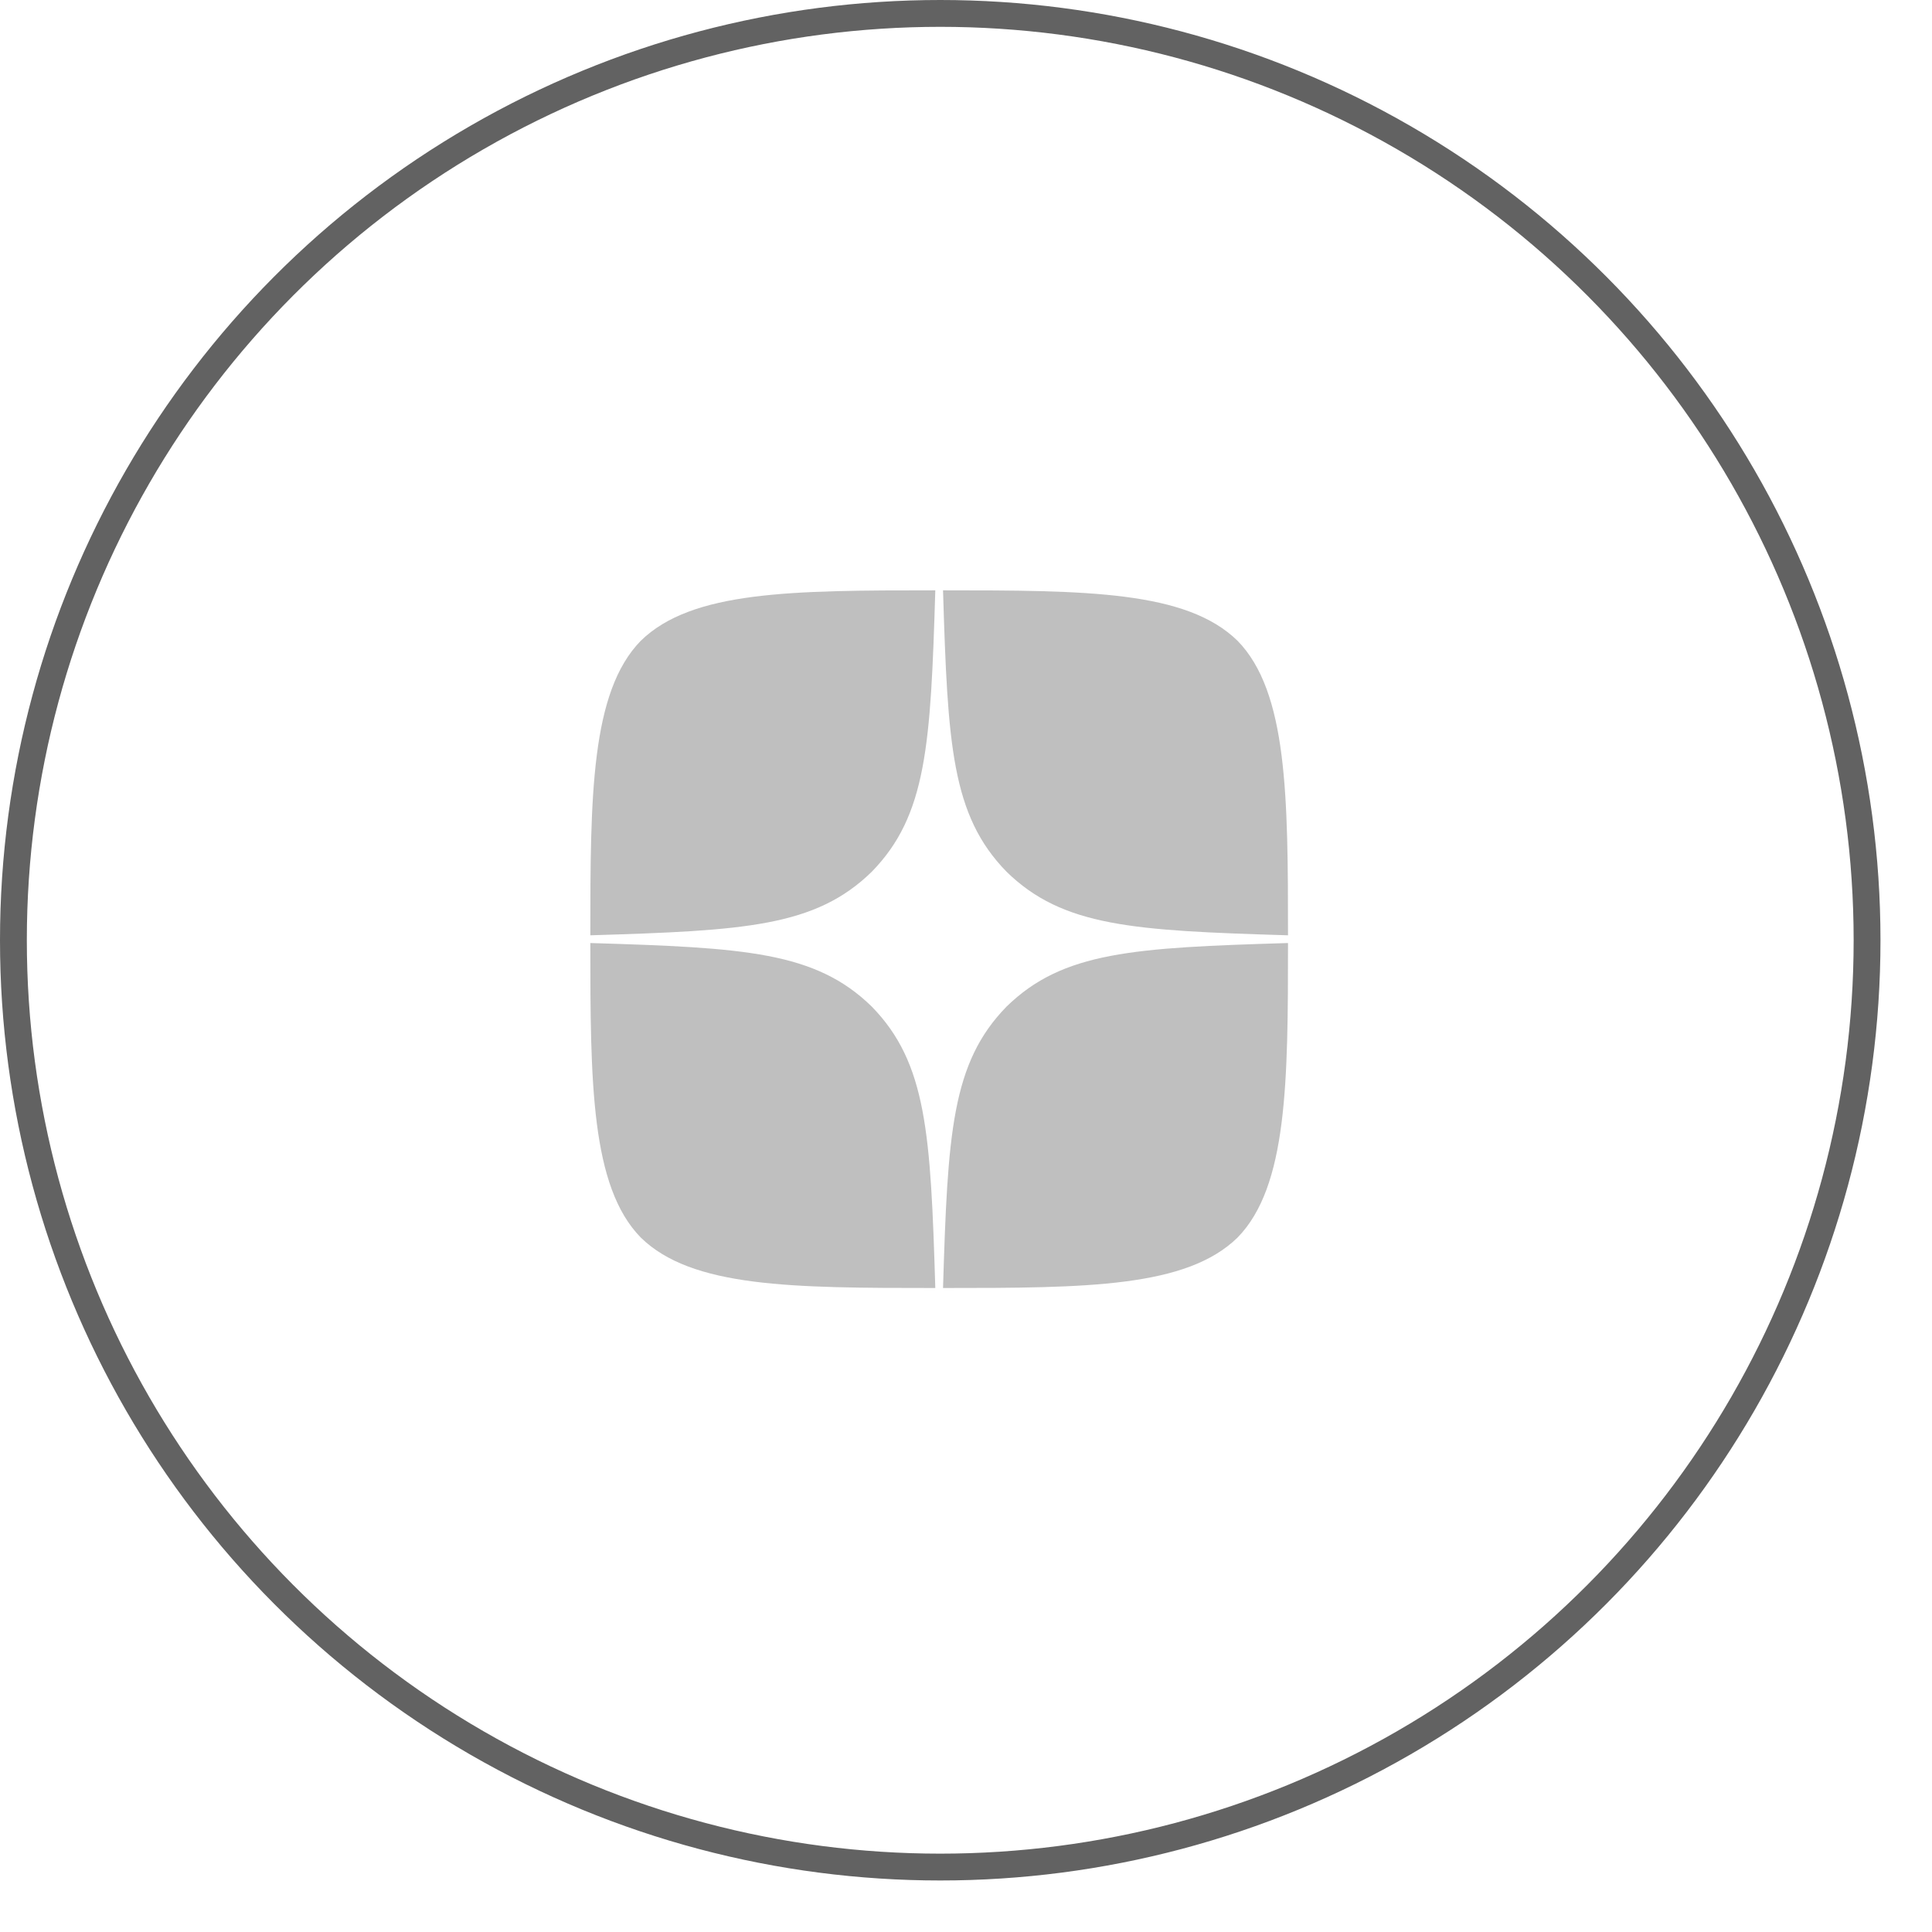
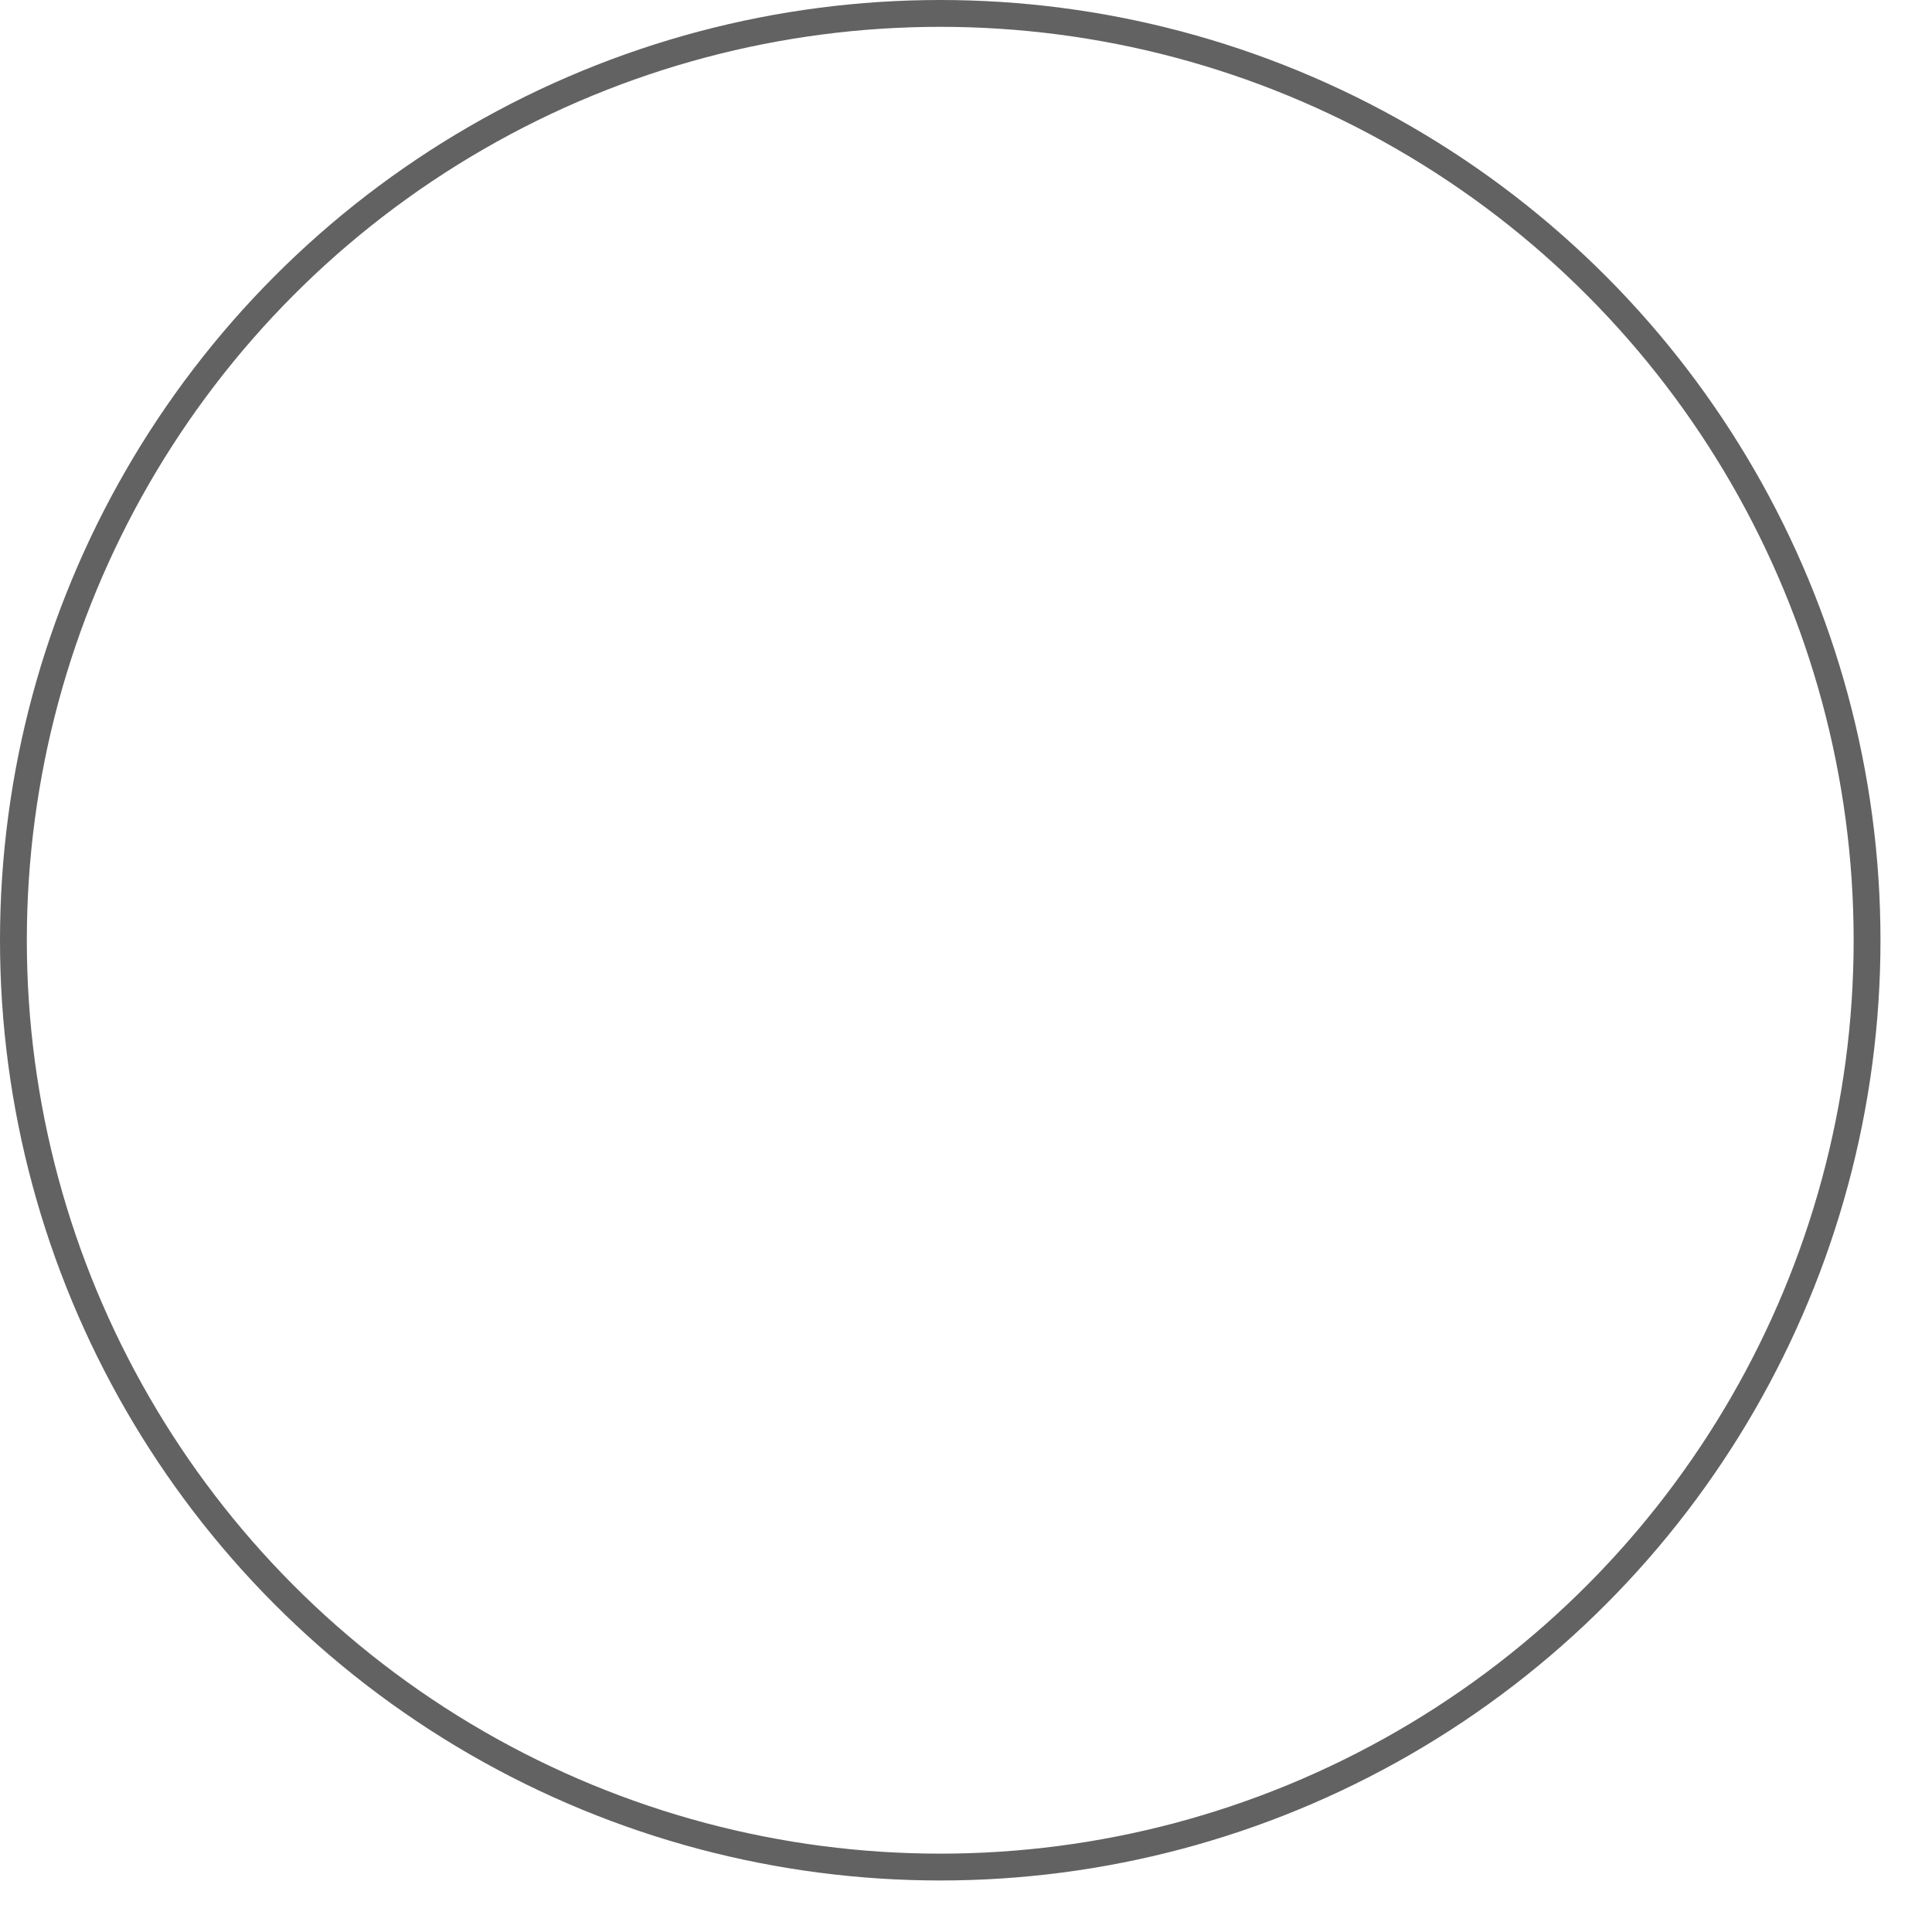
<svg xmlns="http://www.w3.org/2000/svg" width="36" height="36" viewBox="0 0 36 36" fill="none">
  <circle cx="17.52" cy="17.52" r="17.27" stroke="#626262" stroke-width="0.5" />
-   <path fill-rule="evenodd" clip-rule="evenodd" d="M17.428 11C14.749 11 12.893 11.009 11.94 11.94C11.009 12.893 11 14.836 11 17.428C13.878 17.341 15.195 17.269 16.244 16.244C17.269 15.194 17.341 13.878 17.428 11ZM11.94 23.06C11.009 22.108 11 20.164 11 17.572C13.878 17.659 15.194 17.731 16.244 18.756C17.269 19.806 17.341 21.122 17.428 24C14.749 24 12.892 23.991 11.94 23.06ZM17.572 24C17.659 21.122 17.731 19.806 18.756 18.756C19.806 17.731 21.122 17.659 24 17.572C24 20.164 23.991 22.108 23.06 23.06C22.107 23.991 20.251 24 17.572 24ZM17.572 11C17.659 13.878 17.731 15.194 18.756 16.244C19.806 17.269 21.122 17.341 24 17.428C24 14.836 23.991 12.893 23.06 11.94C22.107 11.009 20.251 11 17.572 11Z" fill="#BFBFBF" />
</svg>